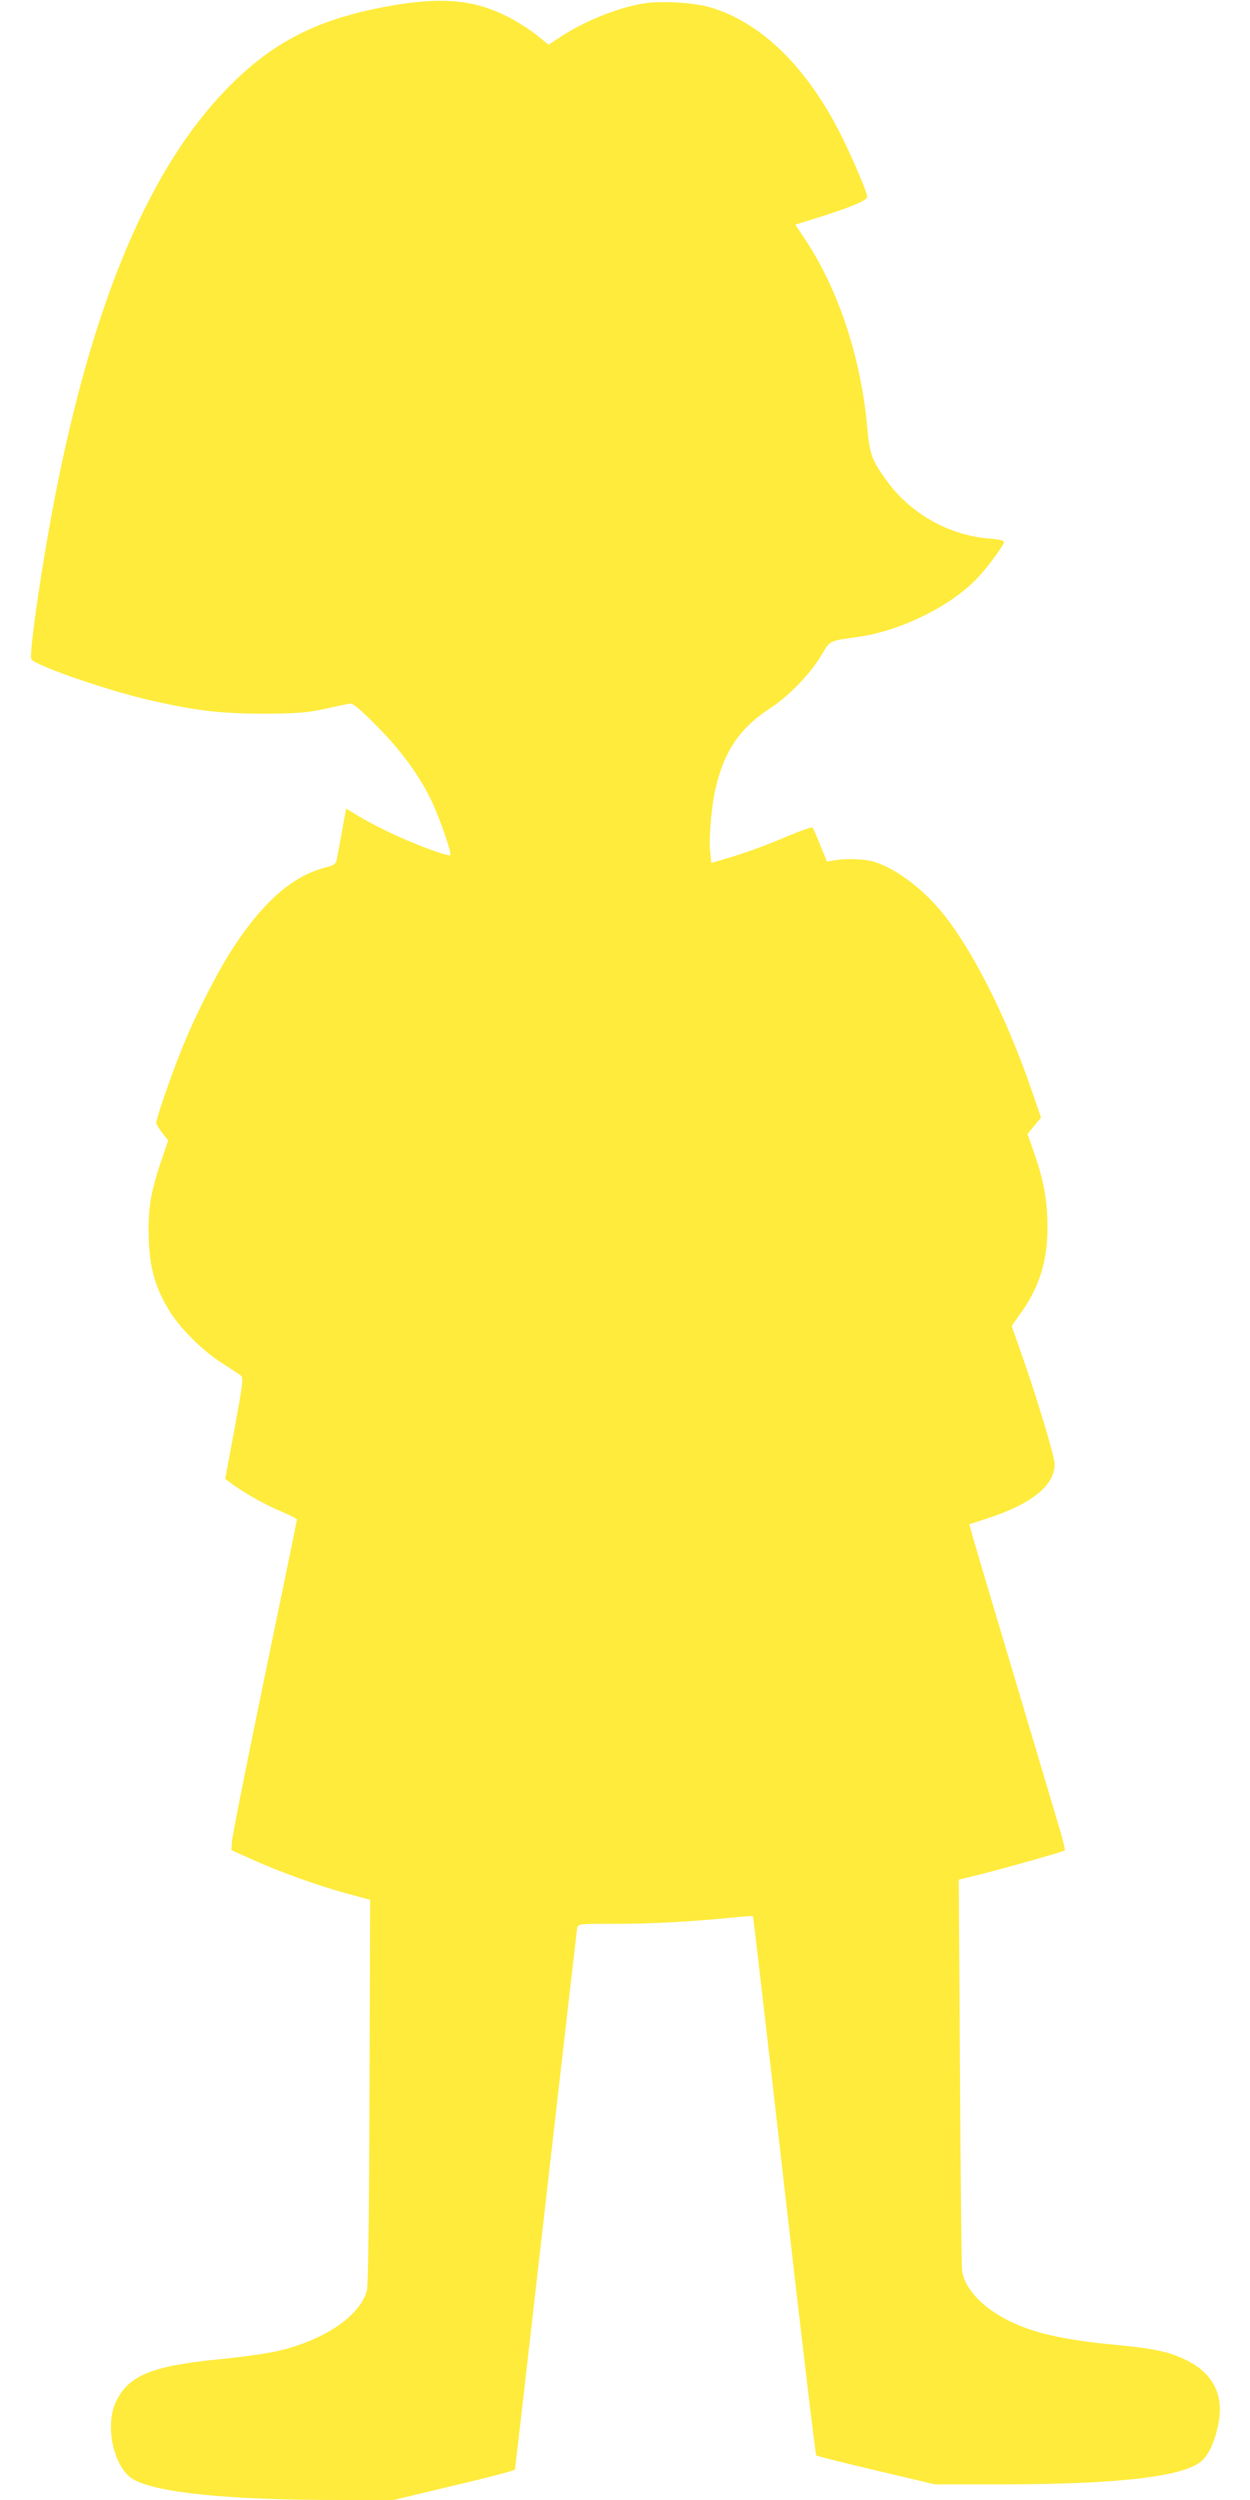
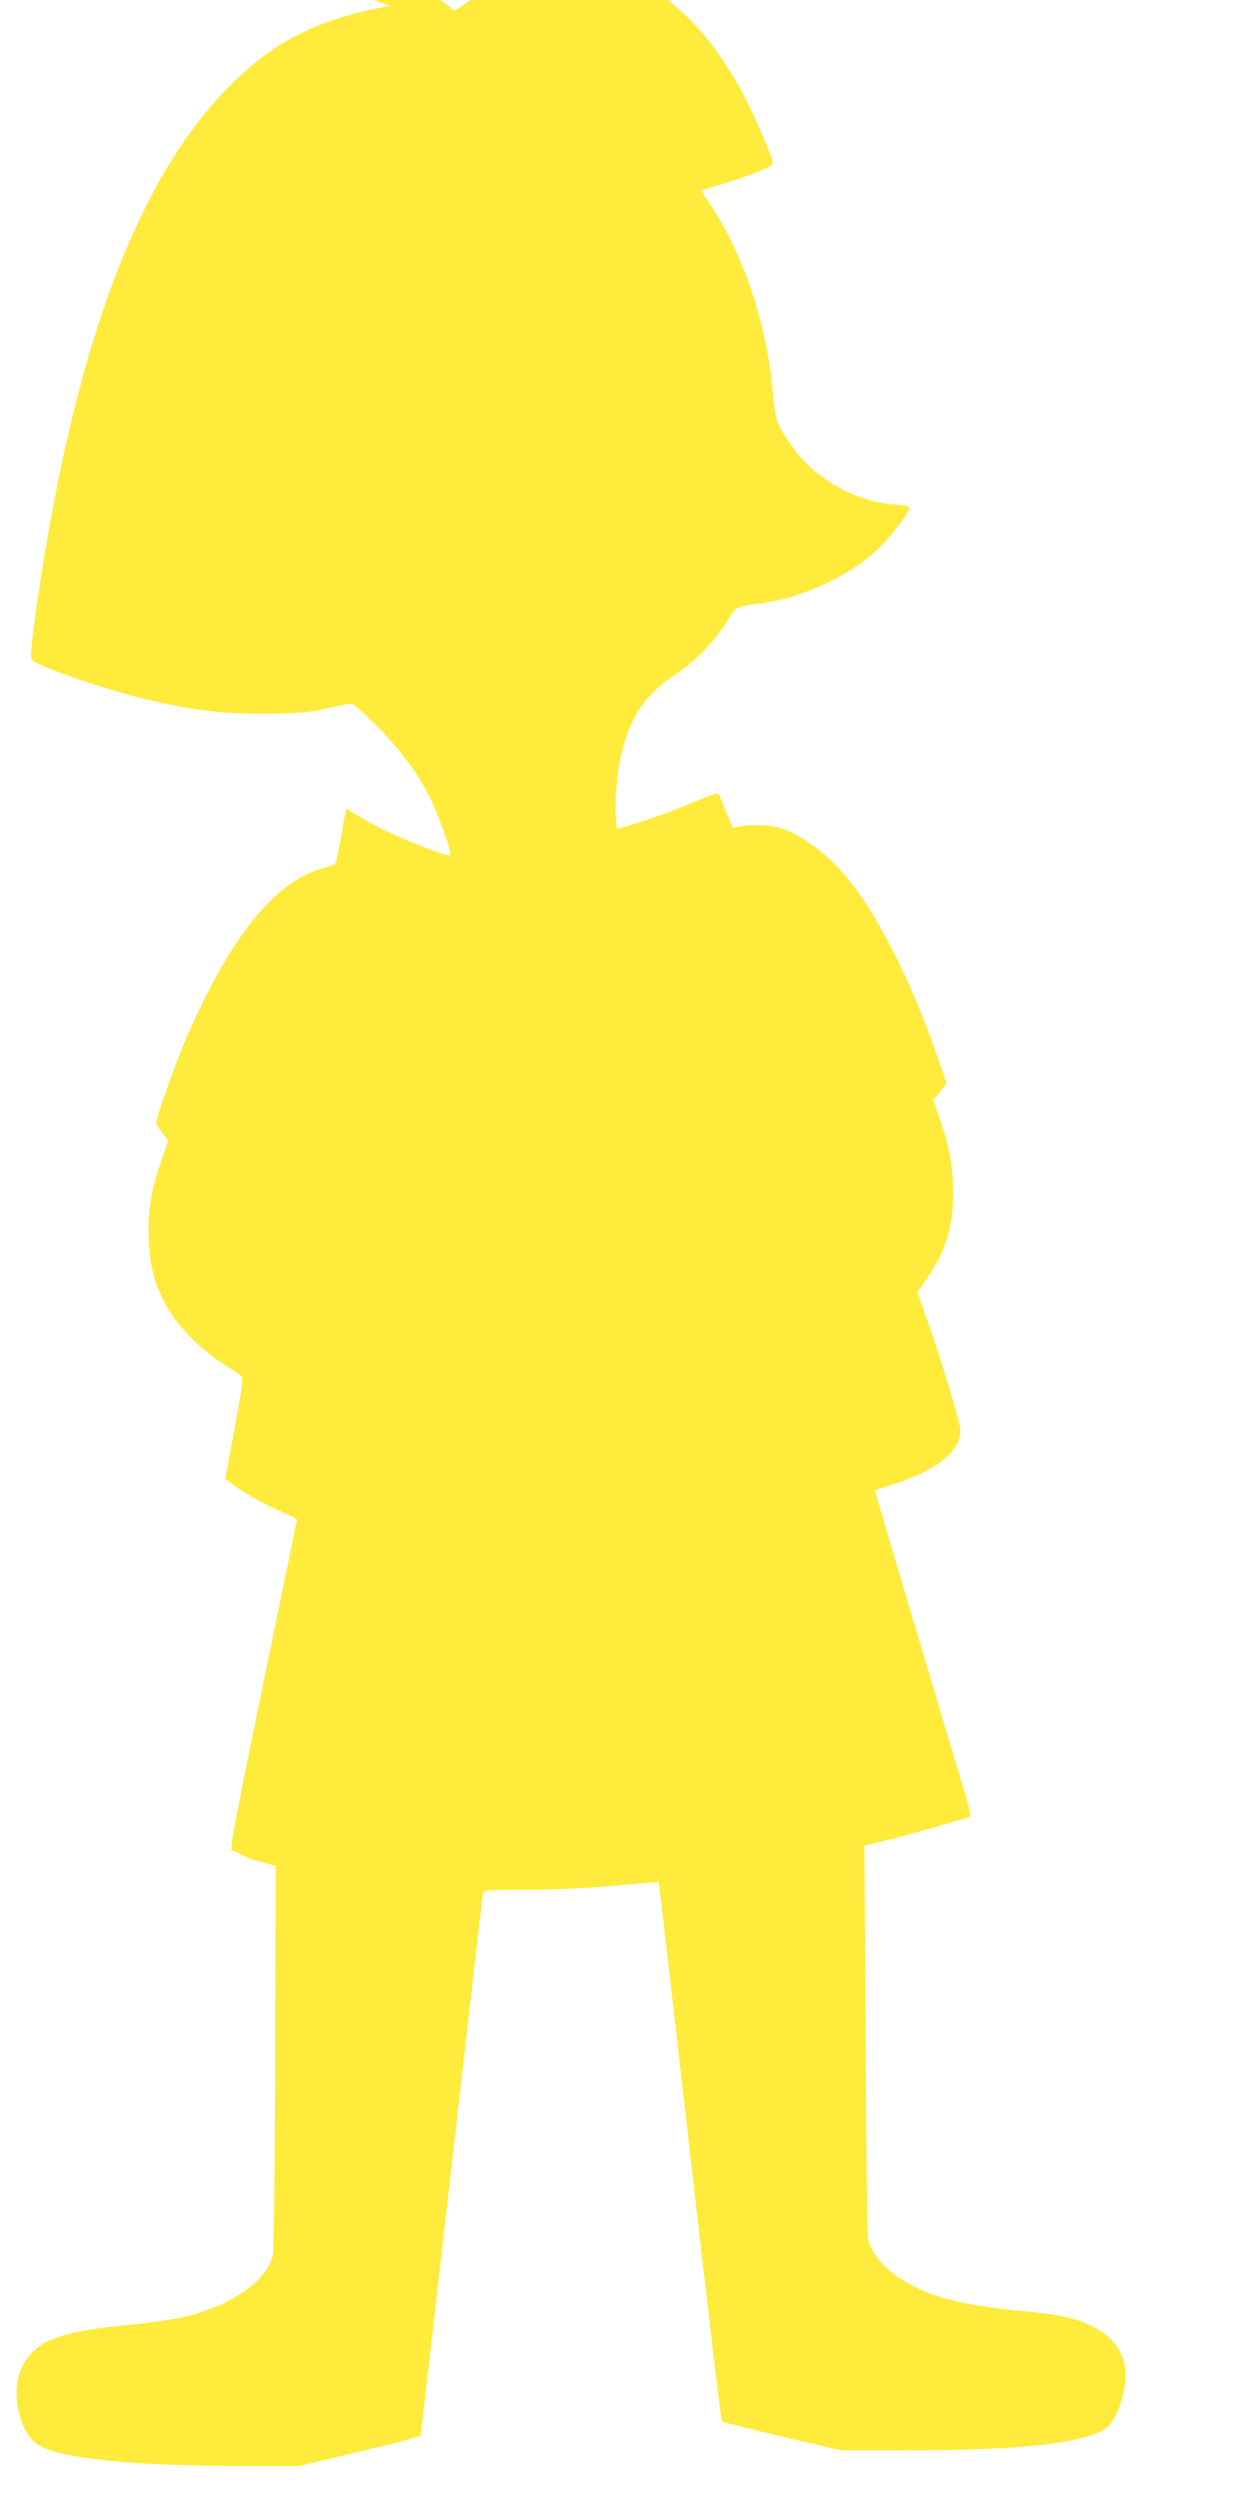
<svg xmlns="http://www.w3.org/2000/svg" version="1.0" width="640pt" height="1280pt" viewBox="0 0 640 1280" preserveAspectRatio="xMidYMid meet">
  <g transform="translate(0,1280) scale(0.1,-0.1)" fill="#ffeb3b" stroke="none">
-     <path d="M1998 12770 c-369 -65 -604 -184 -839 -427 -387 -399 -670 -1059 -863 -2013 -73 -360 -151 -887 -135 -906 30 -36 400 -163 619 -212 229 -52 353 -66 575 -66 169 1 216 5 305 24 58 12 115 25 128 27 18 4 44 -17 140 -113 129 -130 221 -257 283 -388 42 -89 103 -266 94 -274 -7 -8 -129 35 -245 86 -97 43 -178 84 -256 133 l-32 19 -21 -117 c-12 -65 -24 -130 -27 -144 -4 -22 -13 -29 -52 -39 -167 -41 -317 -169 -470 -400 -87 -130 -208 -369 -277 -545 -55 -138 -125 -343 -125 -363 0 -8 14 -31 30 -52 l31 -39 -40 -118 c-52 -156 -65 -244 -59 -395 6 -143 32 -236 100 -351 53 -91 172 -211 273 -275 44 -28 88 -57 97 -64 15 -12 13 -32 -31 -272 l-48 -258 41 -30 c67 -48 166 -104 249 -138 42 -18 77 -36 77 -40 0 -5 -25 -127 -55 -272 -189 -912 -277 -1348 -278 -1382 l-2 -39 105 -47 c139 -63 333 -133 483 -174 l122 -33 -3 -979 c-2 -615 -7 -994 -13 -1019 -34 -135 -229 -264 -475 -316 -53 -11 -183 -29 -288 -39 -339 -34 -456 -82 -521 -214 -61 -124 -13 -342 87 -400 120 -69 485 -106 1053 -106 l280 0 309 74 c171 40 311 77 313 82 1 5 72 626 158 1379 86 754 158 1380 160 1393 5 22 7 22 193 22 187 0 378 10 590 31 62 6 115 10 117 8 2 -2 74 -623 160 -1379 86 -756 160 -1378 164 -1382 3 -3 142 -38 307 -77 l301 -71 324 0 c633 0 967 41 1049 127 36 37 67 114 81 200 22 136 -33 241 -161 306 -91 46 -166 62 -375 82 -292 28 -455 69 -591 151 -108 65 -178 150 -188 229 -3 22 -8 481 -11 1021 l-6 980 113 28 c114 28 416 114 429 121 3 3 -7 49 -23 102 -74 247 -294 989 -397 1333 -38 129 -69 235 -68 236 1 0 40 13 87 28 230 74 350 170 350 280 0 38 -91 339 -170 564 l-50 143 45 64 c97 135 139 270 138 445 0 133 -20 241 -69 379 l-33 95 34 42 35 42 -46 134 c-134 392 -318 752 -479 938 -111 128 -260 229 -362 245 -53 8 -122 9 -171 0 l-38 -6 -34 83 c-18 46 -36 86 -40 91 -3 4 -58 -15 -122 -42 -117 -50 -223 -89 -334 -121 l-62 -18 -6 58 c-8 66 8 244 29 329 46 191 125 305 280 406 94 61 203 174 261 271 45 76 36 72 194 94 216 32 472 159 606 302 48 50 134 167 134 182 0 9 -24 15 -78 19 -205 16 -406 131 -526 301 -74 104 -83 129 -96 271 -32 352 -146 698 -313 952 l-55 83 132 41 c160 51 236 83 236 102 0 22 -74 195 -134 316 -174 345 -402 570 -661 651 -87 27 -263 38 -358 21 -133 -23 -305 -94 -425 -175 l-53 -35 -58 47 c-32 26 -94 66 -137 89 -178 94 -344 111 -616 63z" />
+     <path d="M1998 12770 c-369 -65 -604 -184 -839 -427 -387 -399 -670 -1059 -863 -2013 -73 -360 -151 -887 -135 -906 30 -36 400 -163 619 -212 229 -52 353 -66 575 -66 169 1 216 5 305 24 58 12 115 25 128 27 18 4 44 -17 140 -113 129 -130 221 -257 283 -388 42 -89 103 -266 94 -274 -7 -8 -129 35 -245 86 -97 43 -178 84 -256 133 l-32 19 -21 -117 c-12 -65 -24 -130 -27 -144 -4 -22 -13 -29 -52 -39 -167 -41 -317 -169 -470 -400 -87 -130 -208 -369 -277 -545 -55 -138 -125 -343 -125 -363 0 -8 14 -31 30 -52 l31 -39 -40 -118 c-52 -156 -65 -244 -59 -395 6 -143 32 -236 100 -351 53 -91 172 -211 273 -275 44 -28 88 -57 97 -64 15 -12 13 -32 -31 -272 l-48 -258 41 -30 c67 -48 166 -104 249 -138 42 -18 77 -36 77 -40 0 -5 -25 -127 -55 -272 -189 -912 -277 -1348 -278 -1382 l-2 -39 105 -47 l122 -33 -3 -979 c-2 -615 -7 -994 -13 -1019 -34 -135 -229 -264 -475 -316 -53 -11 -183 -29 -288 -39 -339 -34 -456 -82 -521 -214 -61 -124 -13 -342 87 -400 120 -69 485 -106 1053 -106 l280 0 309 74 c171 40 311 77 313 82 1 5 72 626 158 1379 86 754 158 1380 160 1393 5 22 7 22 193 22 187 0 378 10 590 31 62 6 115 10 117 8 2 -2 74 -623 160 -1379 86 -756 160 -1378 164 -1382 3 -3 142 -38 307 -77 l301 -71 324 0 c633 0 967 41 1049 127 36 37 67 114 81 200 22 136 -33 241 -161 306 -91 46 -166 62 -375 82 -292 28 -455 69 -591 151 -108 65 -178 150 -188 229 -3 22 -8 481 -11 1021 l-6 980 113 28 c114 28 416 114 429 121 3 3 -7 49 -23 102 -74 247 -294 989 -397 1333 -38 129 -69 235 -68 236 1 0 40 13 87 28 230 74 350 170 350 280 0 38 -91 339 -170 564 l-50 143 45 64 c97 135 139 270 138 445 0 133 -20 241 -69 379 l-33 95 34 42 35 42 -46 134 c-134 392 -318 752 -479 938 -111 128 -260 229 -362 245 -53 8 -122 9 -171 0 l-38 -6 -34 83 c-18 46 -36 86 -40 91 -3 4 -58 -15 -122 -42 -117 -50 -223 -89 -334 -121 l-62 -18 -6 58 c-8 66 8 244 29 329 46 191 125 305 280 406 94 61 203 174 261 271 45 76 36 72 194 94 216 32 472 159 606 302 48 50 134 167 134 182 0 9 -24 15 -78 19 -205 16 -406 131 -526 301 -74 104 -83 129 -96 271 -32 352 -146 698 -313 952 l-55 83 132 41 c160 51 236 83 236 102 0 22 -74 195 -134 316 -174 345 -402 570 -661 651 -87 27 -263 38 -358 21 -133 -23 -305 -94 -425 -175 l-53 -35 -58 47 c-32 26 -94 66 -137 89 -178 94 -344 111 -616 63z" />
  </g>
</svg>